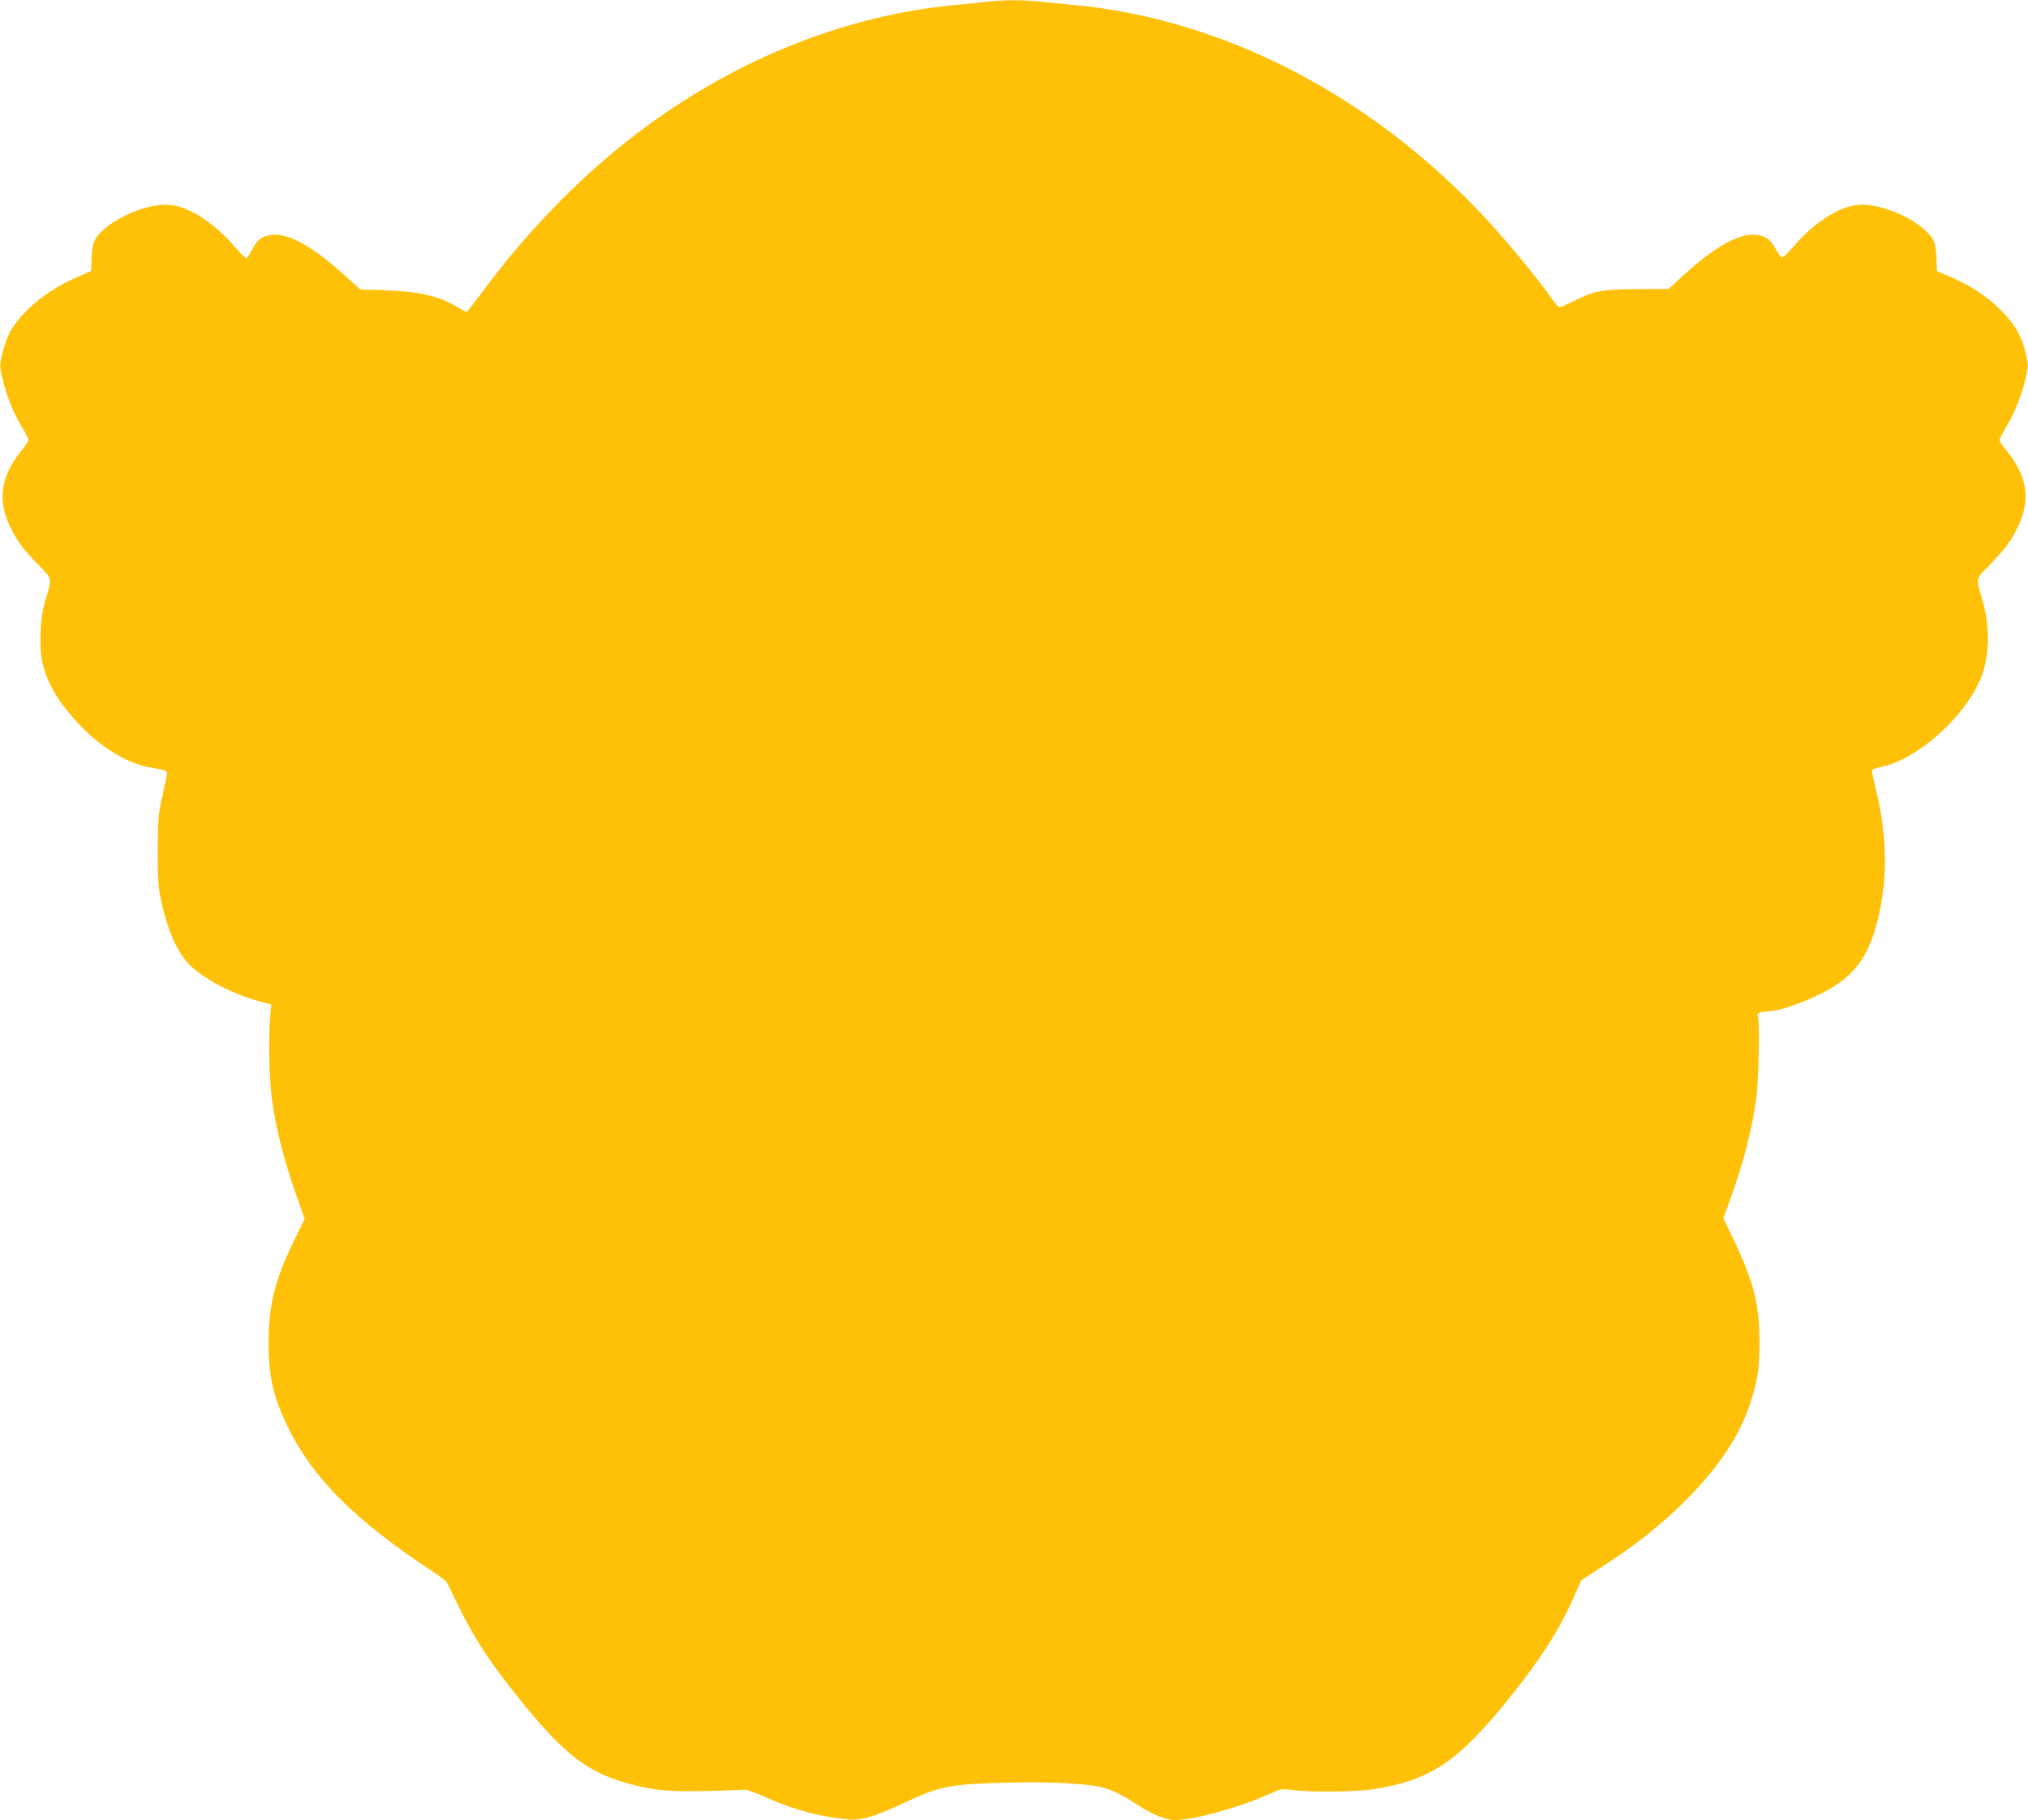
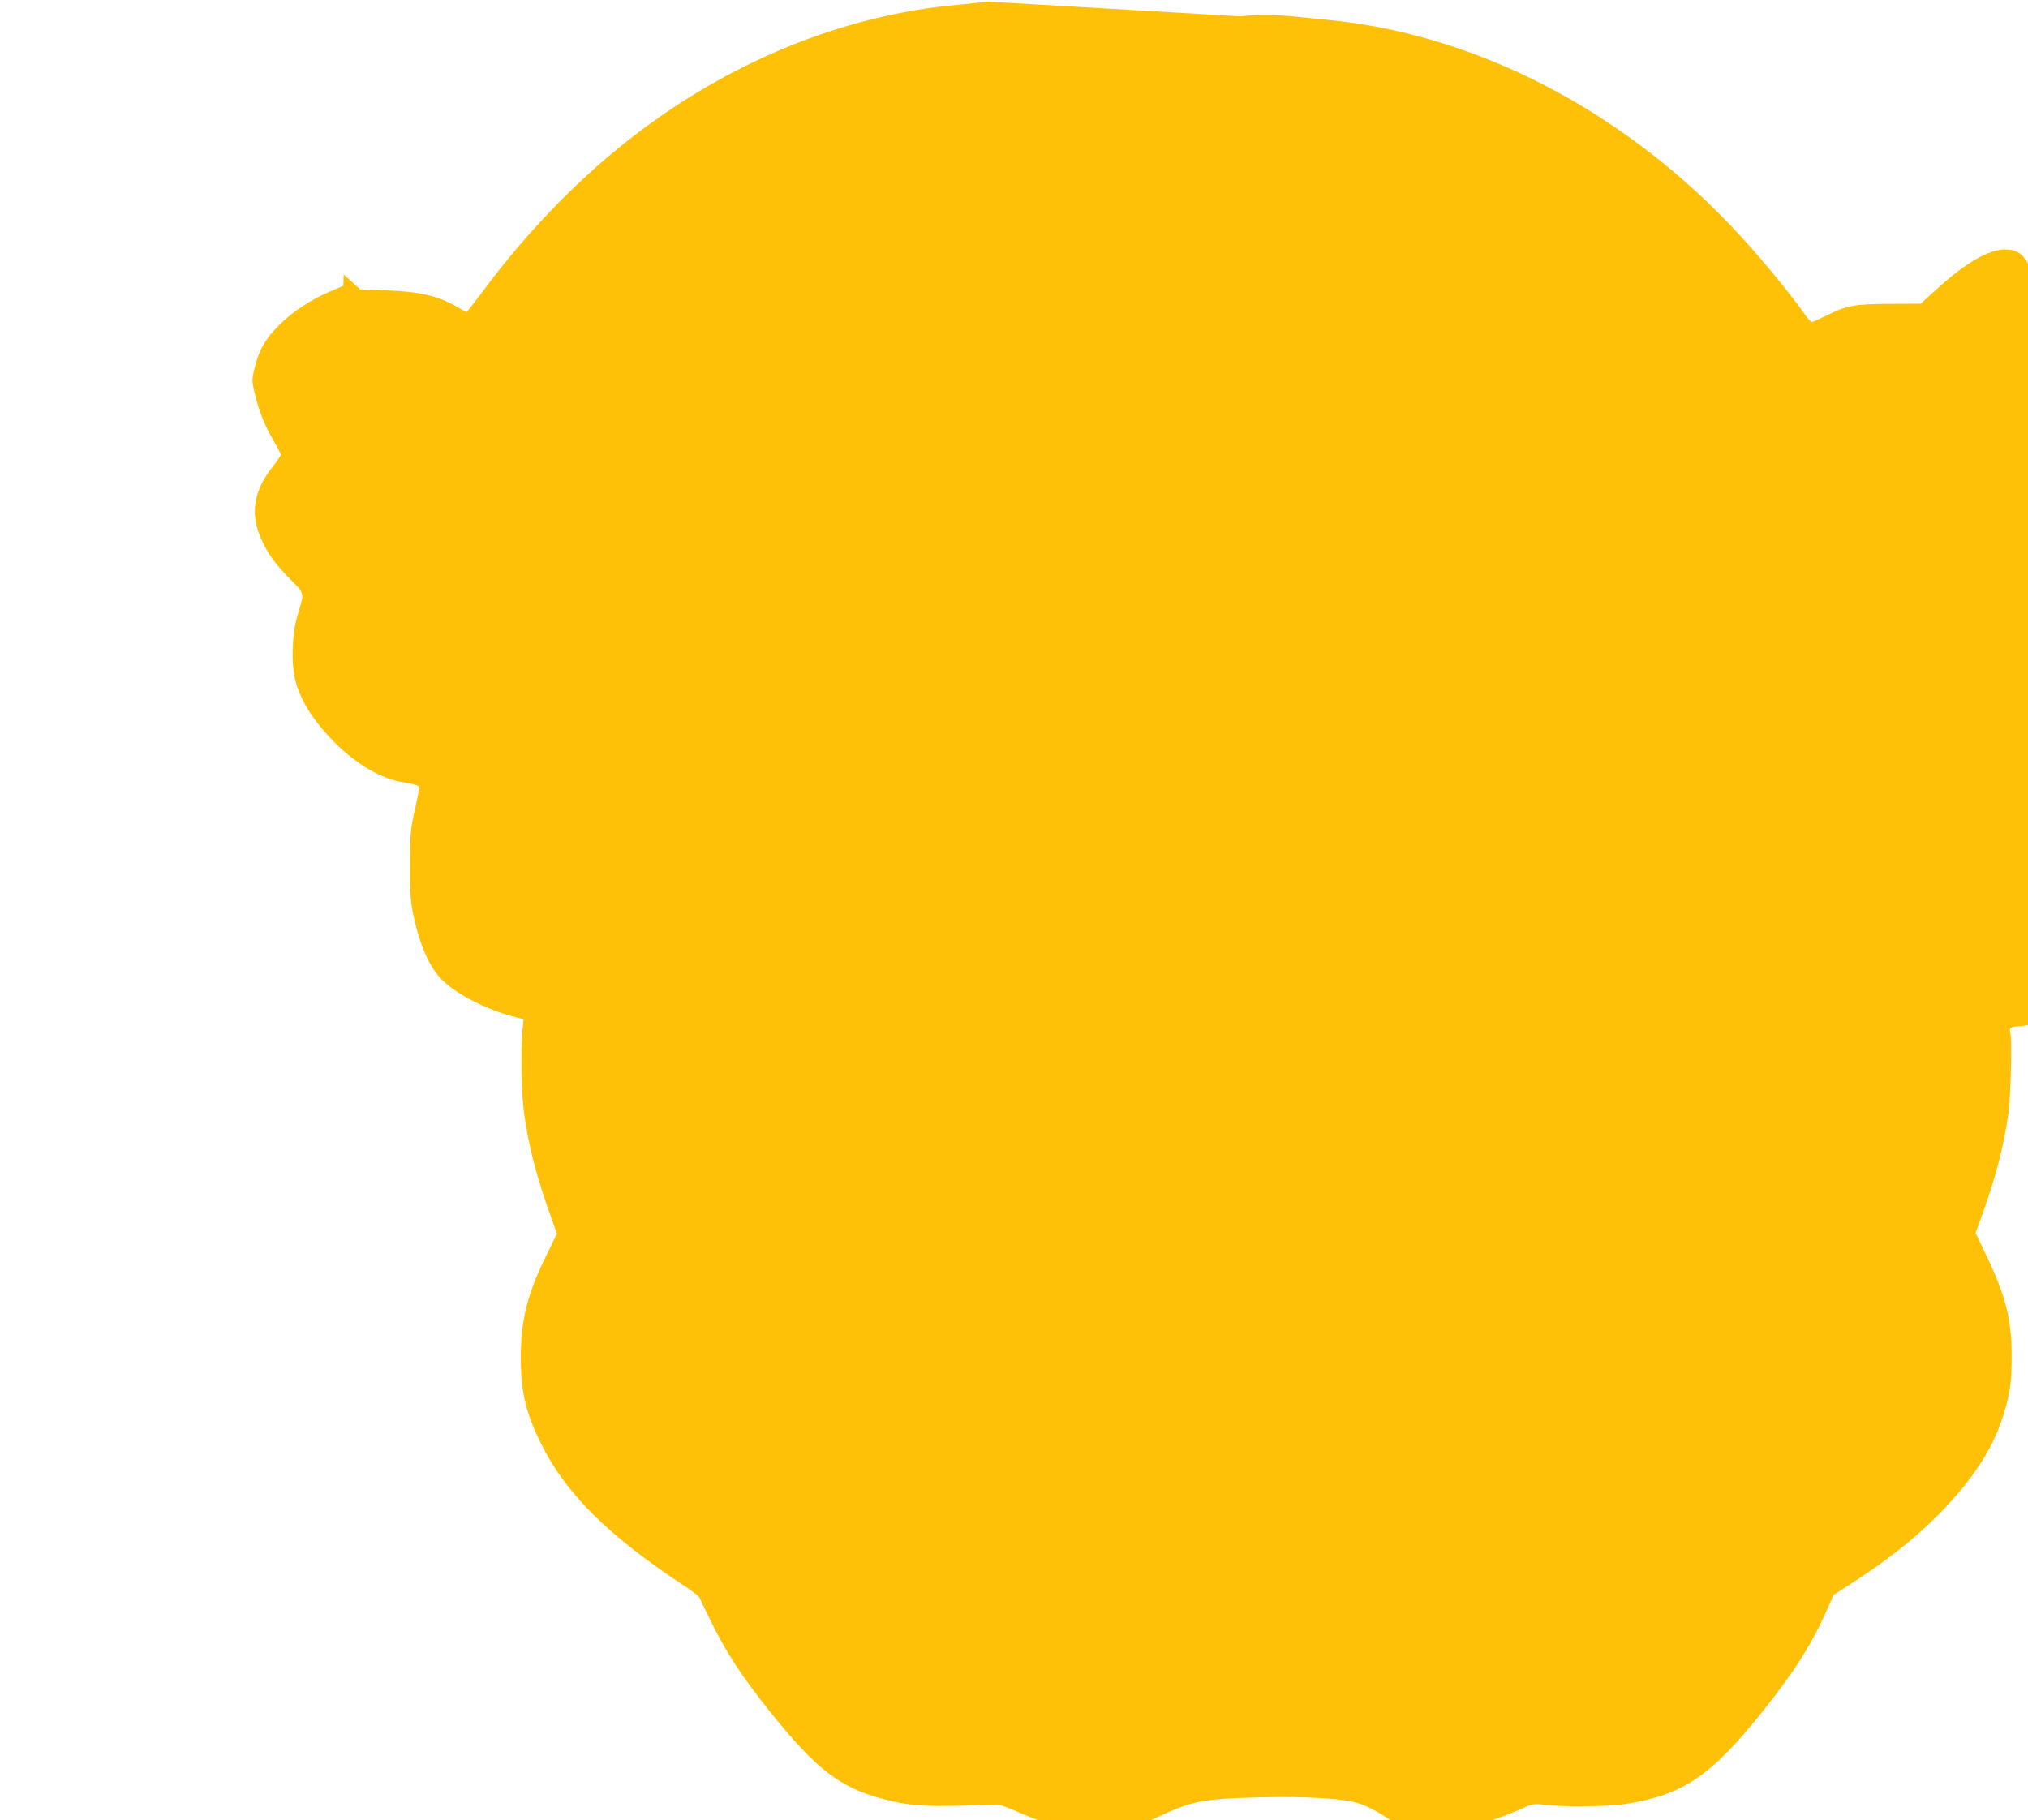
<svg xmlns="http://www.w3.org/2000/svg" version="1.0" width="1280pt" height="1149pt" viewBox="0 0 1280 1149" preserveAspectRatio="xMidYMid meet">
  <g transform="translate(0,1149) scale(0.1,-0.1)" fill="#ffc107" stroke="none">
-     <path d="M6235 11480 c-33 -5 -118 -13 -190 -20 -730 -65 -1460 -366 -2085 -859 -322 -254 -634 -577 -894 -925 -64 -86 -119 -156 -121 -156 -2 0 -28 14 -57 31 -118 70 -240 99 -449 106 l-165 6 -105 94 c-193 175 -343 259 -447 251 -67 -6 -100 -30 -132 -96 -14 -29 -30 -52 -36 -52 -5 0 -36 30 -68 68 -132 152 -288 255 -407 268 -166 19 -449 -121 -489 -241 -6 -19 -12 -66 -13 -105 l-2 -71 -79 -34 c-132 -57 -235 -125 -322 -210 -92 -91 -132 -161 -160 -279 -17 -71 -17 -78 1 -153 25 -109 67 -215 120 -303 24 -41 45 -81 45 -87 0 -7 -23 -41 -50 -75 -123 -153 -146 -303 -70 -465 42 -91 83 -147 178 -245 96 -98 92 -80 47 -233 -35 -116 -40 -311 -11 -414 33 -120 100 -229 216 -354 138 -148 302 -251 440 -278 120 -22 125 -24 124 -45 -1 -10 -15 -75 -30 -144 -25 -114 -28 -143 -28 -335 -1 -162 3 -231 17 -300 35 -179 93 -321 164 -405 86 -101 293 -210 492 -260 l43 -11 -7 -82 c-11 -127 -6 -382 10 -506 26 -202 82 -417 176 -676 l32 -90 -66 -135 c-121 -247 -161 -407 -162 -640 0 -225 30 -353 130 -555 156 -312 421 -576 899 -891 50 -32 93 -66 97 -74 4 -8 39 -80 78 -160 92 -188 193 -343 371 -565 291 -363 441 -478 717 -550 177 -46 283 -51 718 -33 11 0 76 -24 145 -55 172 -75 323 -115 505 -133 79 -8 165 18 356 107 223 105 288 117 661 126 247 6 483 -6 578 -29 70 -17 125 -44 219 -105 101 -66 189 -103 245 -103 117 0 404 79 581 158 89 40 91 41 160 32 114 -15 409 -12 515 5 363 59 534 174 862 583 199 249 312 427 407 642 l42 95 116 75 c216 138 390 275 543 429 211 213 341 408 408 617 46 141 57 215 57 384 0 236 -37 380 -162 642 l-66 138 41 112 c85 234 138 437 167 647 15 114 23 480 10 513 -9 22 10 31 69 34 69 3 217 53 339 116 181 93 272 202 331 398 82 274 84 568 6 885 -16 65 -27 121 -25 125 2 4 30 12 62 19 220 49 501 293 614 534 65 140 74 334 23 512 -44 154 -48 135 48 233 95 98 136 155 178 245 78 168 55 312 -76 472 -24 30 -44 60 -44 67 0 7 21 47 45 88 53 88 95 194 120 303 18 75 18 81 1 155 -27 114 -68 185 -161 277 -86 86 -188 153 -321 210 l-79 34 -2 71 c-1 39 -7 86 -13 105 -40 120 -323 260 -489 241 -119 -13 -273 -113 -402 -263 -32 -37 -64 -68 -70 -68 -7 0 -24 22 -39 49 -35 66 -67 88 -132 94 -104 8 -255 -76 -445 -249 l-102 -93 -198 -1 c-224 -2 -265 -9 -400 -75 -44 -22 -85 -40 -91 -40 -5 0 -28 27 -52 61 -82 118 -279 356 -410 497 -719 776 -1657 1263 -2605 1351 -66 7 -161 16 -212 21 -104 11 -240 11 -328 0z" />
+     <path d="M6235 11480 c-33 -5 -118 -13 -190 -20 -730 -65 -1460 -366 -2085 -859 -322 -254 -634 -577 -894 -925 -64 -86 -119 -156 -121 -156 -2 0 -28 14 -57 31 -118 70 -240 99 -449 106 l-165 6 -105 94 l-2 -71 -79 -34 c-132 -57 -235 -125 -322 -210 -92 -91 -132 -161 -160 -279 -17 -71 -17 -78 1 -153 25 -109 67 -215 120 -303 24 -41 45 -81 45 -87 0 -7 -23 -41 -50 -75 -123 -153 -146 -303 -70 -465 42 -91 83 -147 178 -245 96 -98 92 -80 47 -233 -35 -116 -40 -311 -11 -414 33 -120 100 -229 216 -354 138 -148 302 -251 440 -278 120 -22 125 -24 124 -45 -1 -10 -15 -75 -30 -144 -25 -114 -28 -143 -28 -335 -1 -162 3 -231 17 -300 35 -179 93 -321 164 -405 86 -101 293 -210 492 -260 l43 -11 -7 -82 c-11 -127 -6 -382 10 -506 26 -202 82 -417 176 -676 l32 -90 -66 -135 c-121 -247 -161 -407 -162 -640 0 -225 30 -353 130 -555 156 -312 421 -576 899 -891 50 -32 93 -66 97 -74 4 -8 39 -80 78 -160 92 -188 193 -343 371 -565 291 -363 441 -478 717 -550 177 -46 283 -51 718 -33 11 0 76 -24 145 -55 172 -75 323 -115 505 -133 79 -8 165 18 356 107 223 105 288 117 661 126 247 6 483 -6 578 -29 70 -17 125 -44 219 -105 101 -66 189 -103 245 -103 117 0 404 79 581 158 89 40 91 41 160 32 114 -15 409 -12 515 5 363 59 534 174 862 583 199 249 312 427 407 642 l42 95 116 75 c216 138 390 275 543 429 211 213 341 408 408 617 46 141 57 215 57 384 0 236 -37 380 -162 642 l-66 138 41 112 c85 234 138 437 167 647 15 114 23 480 10 513 -9 22 10 31 69 34 69 3 217 53 339 116 181 93 272 202 331 398 82 274 84 568 6 885 -16 65 -27 121 -25 125 2 4 30 12 62 19 220 49 501 293 614 534 65 140 74 334 23 512 -44 154 -48 135 48 233 95 98 136 155 178 245 78 168 55 312 -76 472 -24 30 -44 60 -44 67 0 7 21 47 45 88 53 88 95 194 120 303 18 75 18 81 1 155 -27 114 -68 185 -161 277 -86 86 -188 153 -321 210 l-79 34 -2 71 c-1 39 -7 86 -13 105 -40 120 -323 260 -489 241 -119 -13 -273 -113 -402 -263 -32 -37 -64 -68 -70 -68 -7 0 -24 22 -39 49 -35 66 -67 88 -132 94 -104 8 -255 -76 -445 -249 l-102 -93 -198 -1 c-224 -2 -265 -9 -400 -75 -44 -22 -85 -40 -91 -40 -5 0 -28 27 -52 61 -82 118 -279 356 -410 497 -719 776 -1657 1263 -2605 1351 -66 7 -161 16 -212 21 -104 11 -240 11 -328 0z" />
  </g>
</svg>